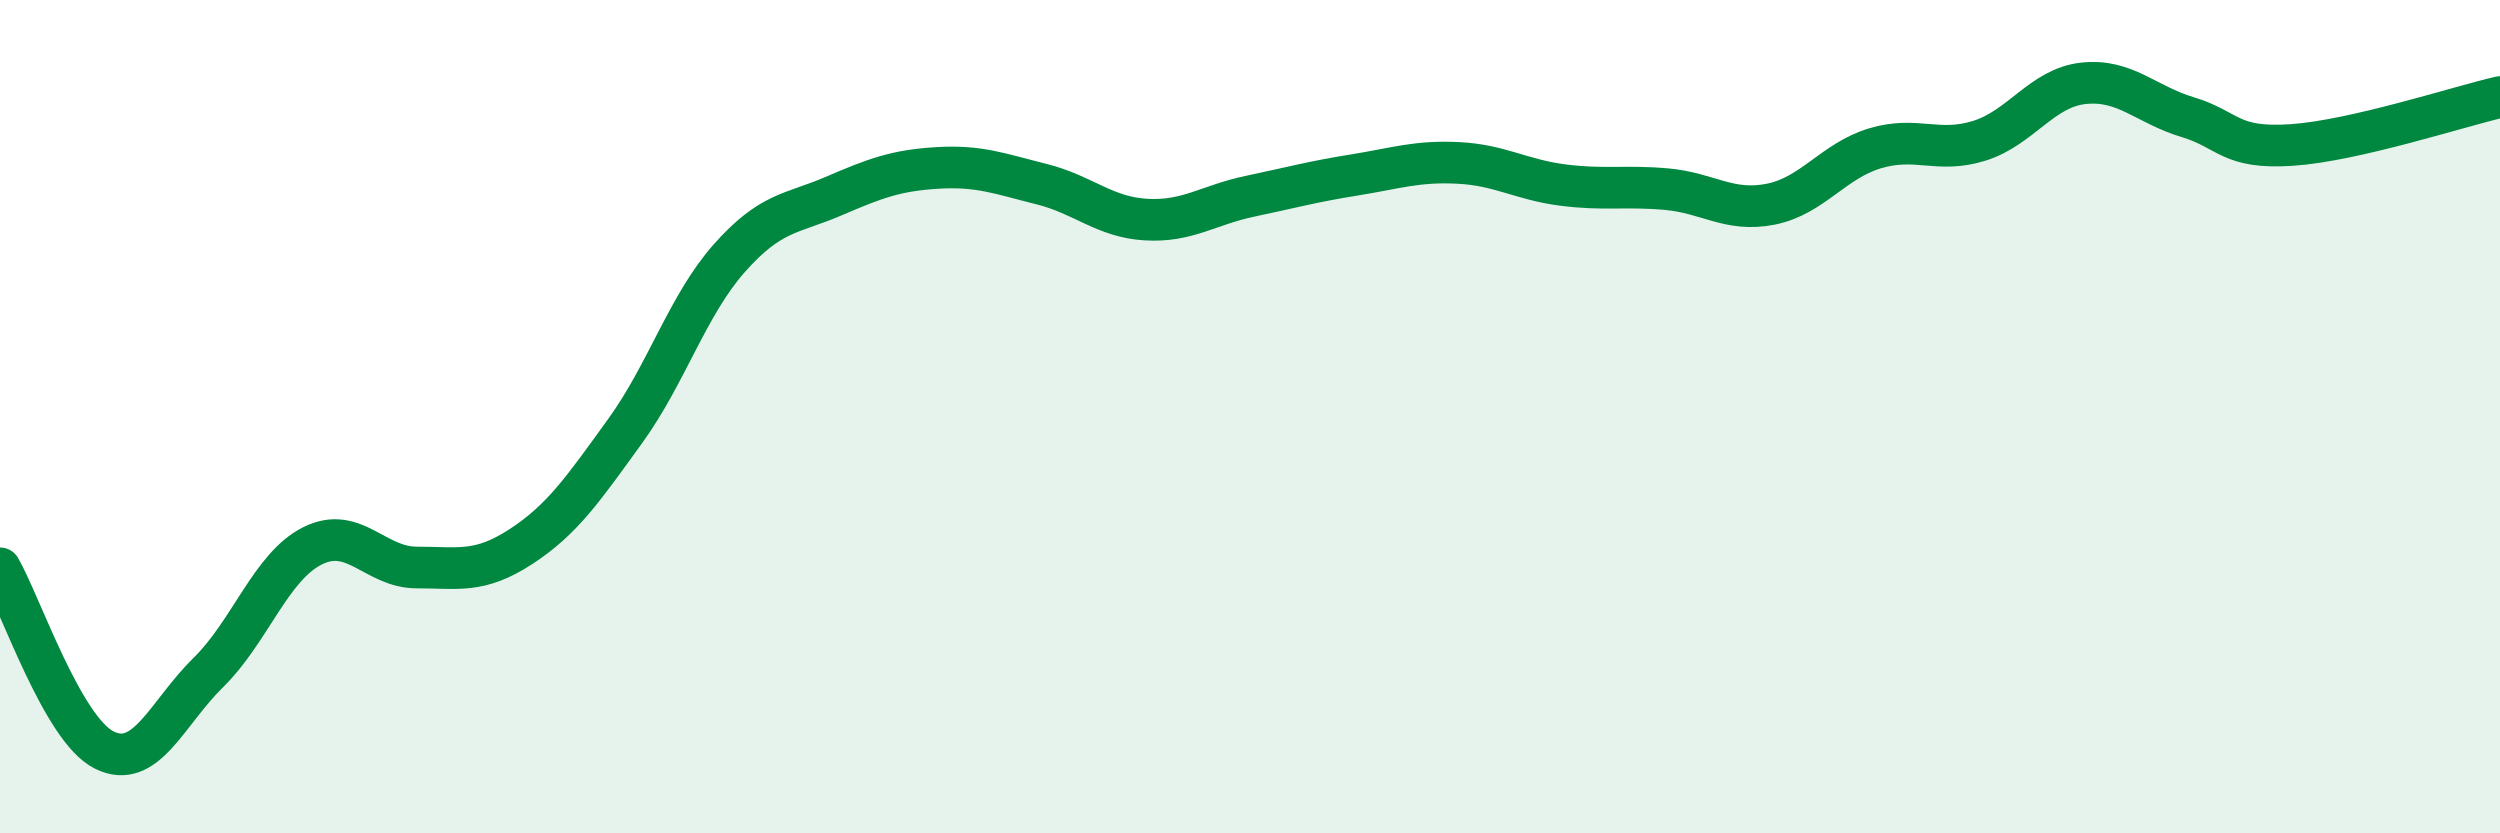
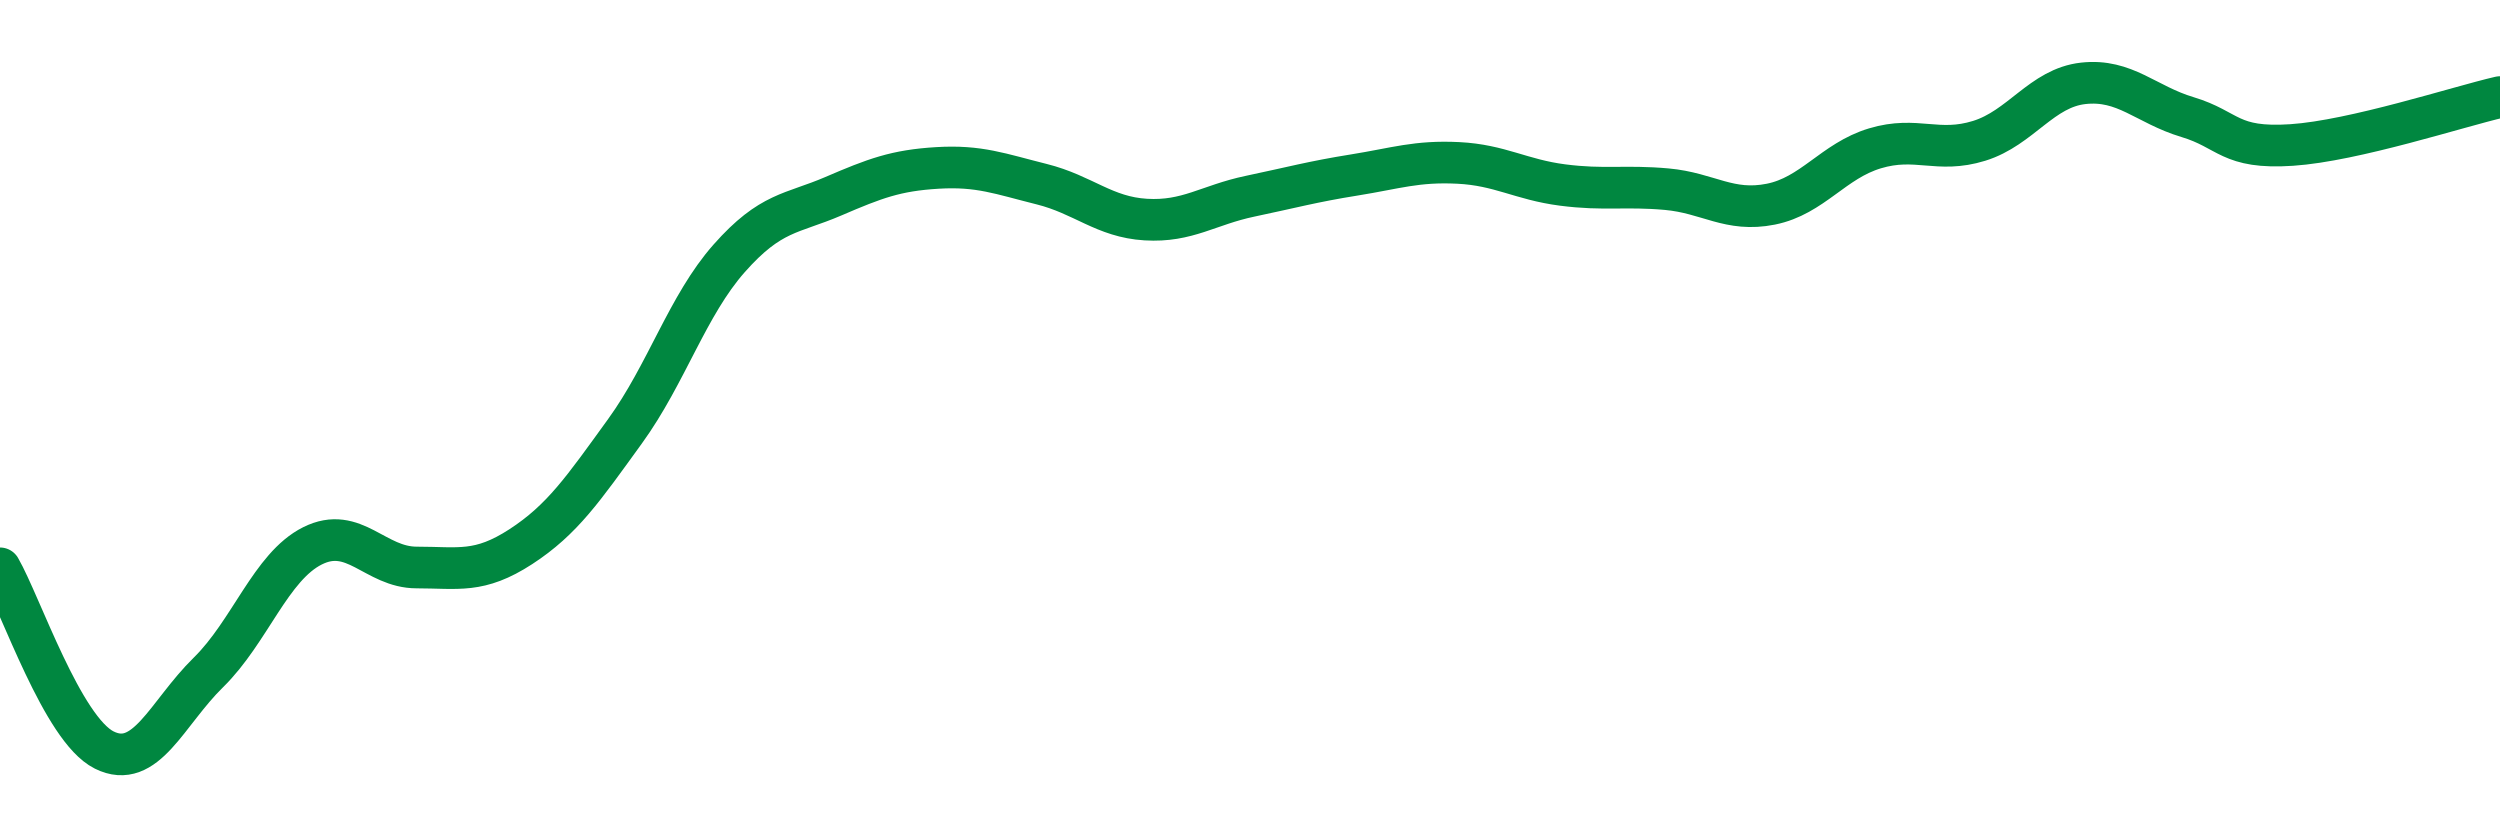
<svg xmlns="http://www.w3.org/2000/svg" width="60" height="20" viewBox="0 0 60 20">
-   <path d="M 0,13.64 C 0.5,14.51 1.5,17.5 2.5,18 C 3.5,18.5 4,17.12 5,16.14 C 6,15.16 6.5,13.6 7.5,13.1 C 8.5,12.6 9,13.62 10,13.62 C 11,13.62 11.5,13.77 12.5,13.12 C 13.5,12.47 14,11.73 15,10.35 C 16,8.97 16.5,7.33 17.5,6.2 C 18.5,5.07 19,5.14 20,4.71 C 21,4.28 21.5,4.09 22.5,4.03 C 23.5,3.97 24,4.17 25,4.42 C 26,4.67 26.5,5.21 27.5,5.27 C 28.5,5.33 29,4.92 30,4.71 C 31,4.5 31.5,4.36 32.5,4.2 C 33.5,4.04 34,3.86 35,3.91 C 36,3.96 36.5,4.31 37.5,4.44 C 38.5,4.57 39,4.45 40,4.54 C 41,4.63 41.5,5.1 42.5,4.9 C 43.5,4.7 44,3.86 45,3.56 C 46,3.26 46.5,3.69 47.5,3.38 C 48.5,3.07 49,2.11 50,2 C 51,1.89 51.5,2.51 52.5,2.81 C 53.5,3.11 53.5,3.58 55,3.48 C 56.5,3.38 59,2.56 60,2.33L60 20L0 20Z" fill="#008740" opacity="0.1" stroke-linecap="round" stroke-linejoin="round" />
  <path d="M 0,13.64 C 0.5,14.51 1.5,17.5 2.5,18 C 3.5,18.5 4,17.12 5,16.14 C 6,15.16 6.5,13.6 7.5,13.1 C 8.5,12.6 9,13.62 10,13.62 C 11,13.62 11.5,13.77 12.5,13.12 C 13.5,12.47 14,11.73 15,10.35 C 16,8.97 16.5,7.33 17.5,6.2 C 18.5,5.07 19,5.14 20,4.71 C 21,4.28 21.5,4.09 22.5,4.03 C 23.5,3.97 24,4.17 25,4.42 C 26,4.67 26.5,5.21 27.5,5.27 C 28.5,5.33 29,4.92 30,4.71 C 31,4.5 31.5,4.36 32.5,4.2 C 33.5,4.04 34,3.86 35,3.91 C 36,3.96 36.5,4.31 37.5,4.44 C 38.5,4.57 39,4.45 40,4.54 C 41,4.63 41.5,5.1 42.5,4.9 C 43.5,4.7 44,3.86 45,3.56 C 46,3.26 46.5,3.69 47.5,3.38 C 48.5,3.07 49,2.11 50,2 C 51,1.89 51.5,2.51 52.5,2.81 C 53.5,3.11 53.5,3.58 55,3.48 C 56.5,3.38 59,2.56 60,2.33" stroke="#008740" stroke-width="1" fill="none" stroke-linecap="round" stroke-linejoin="round" />
</svg>